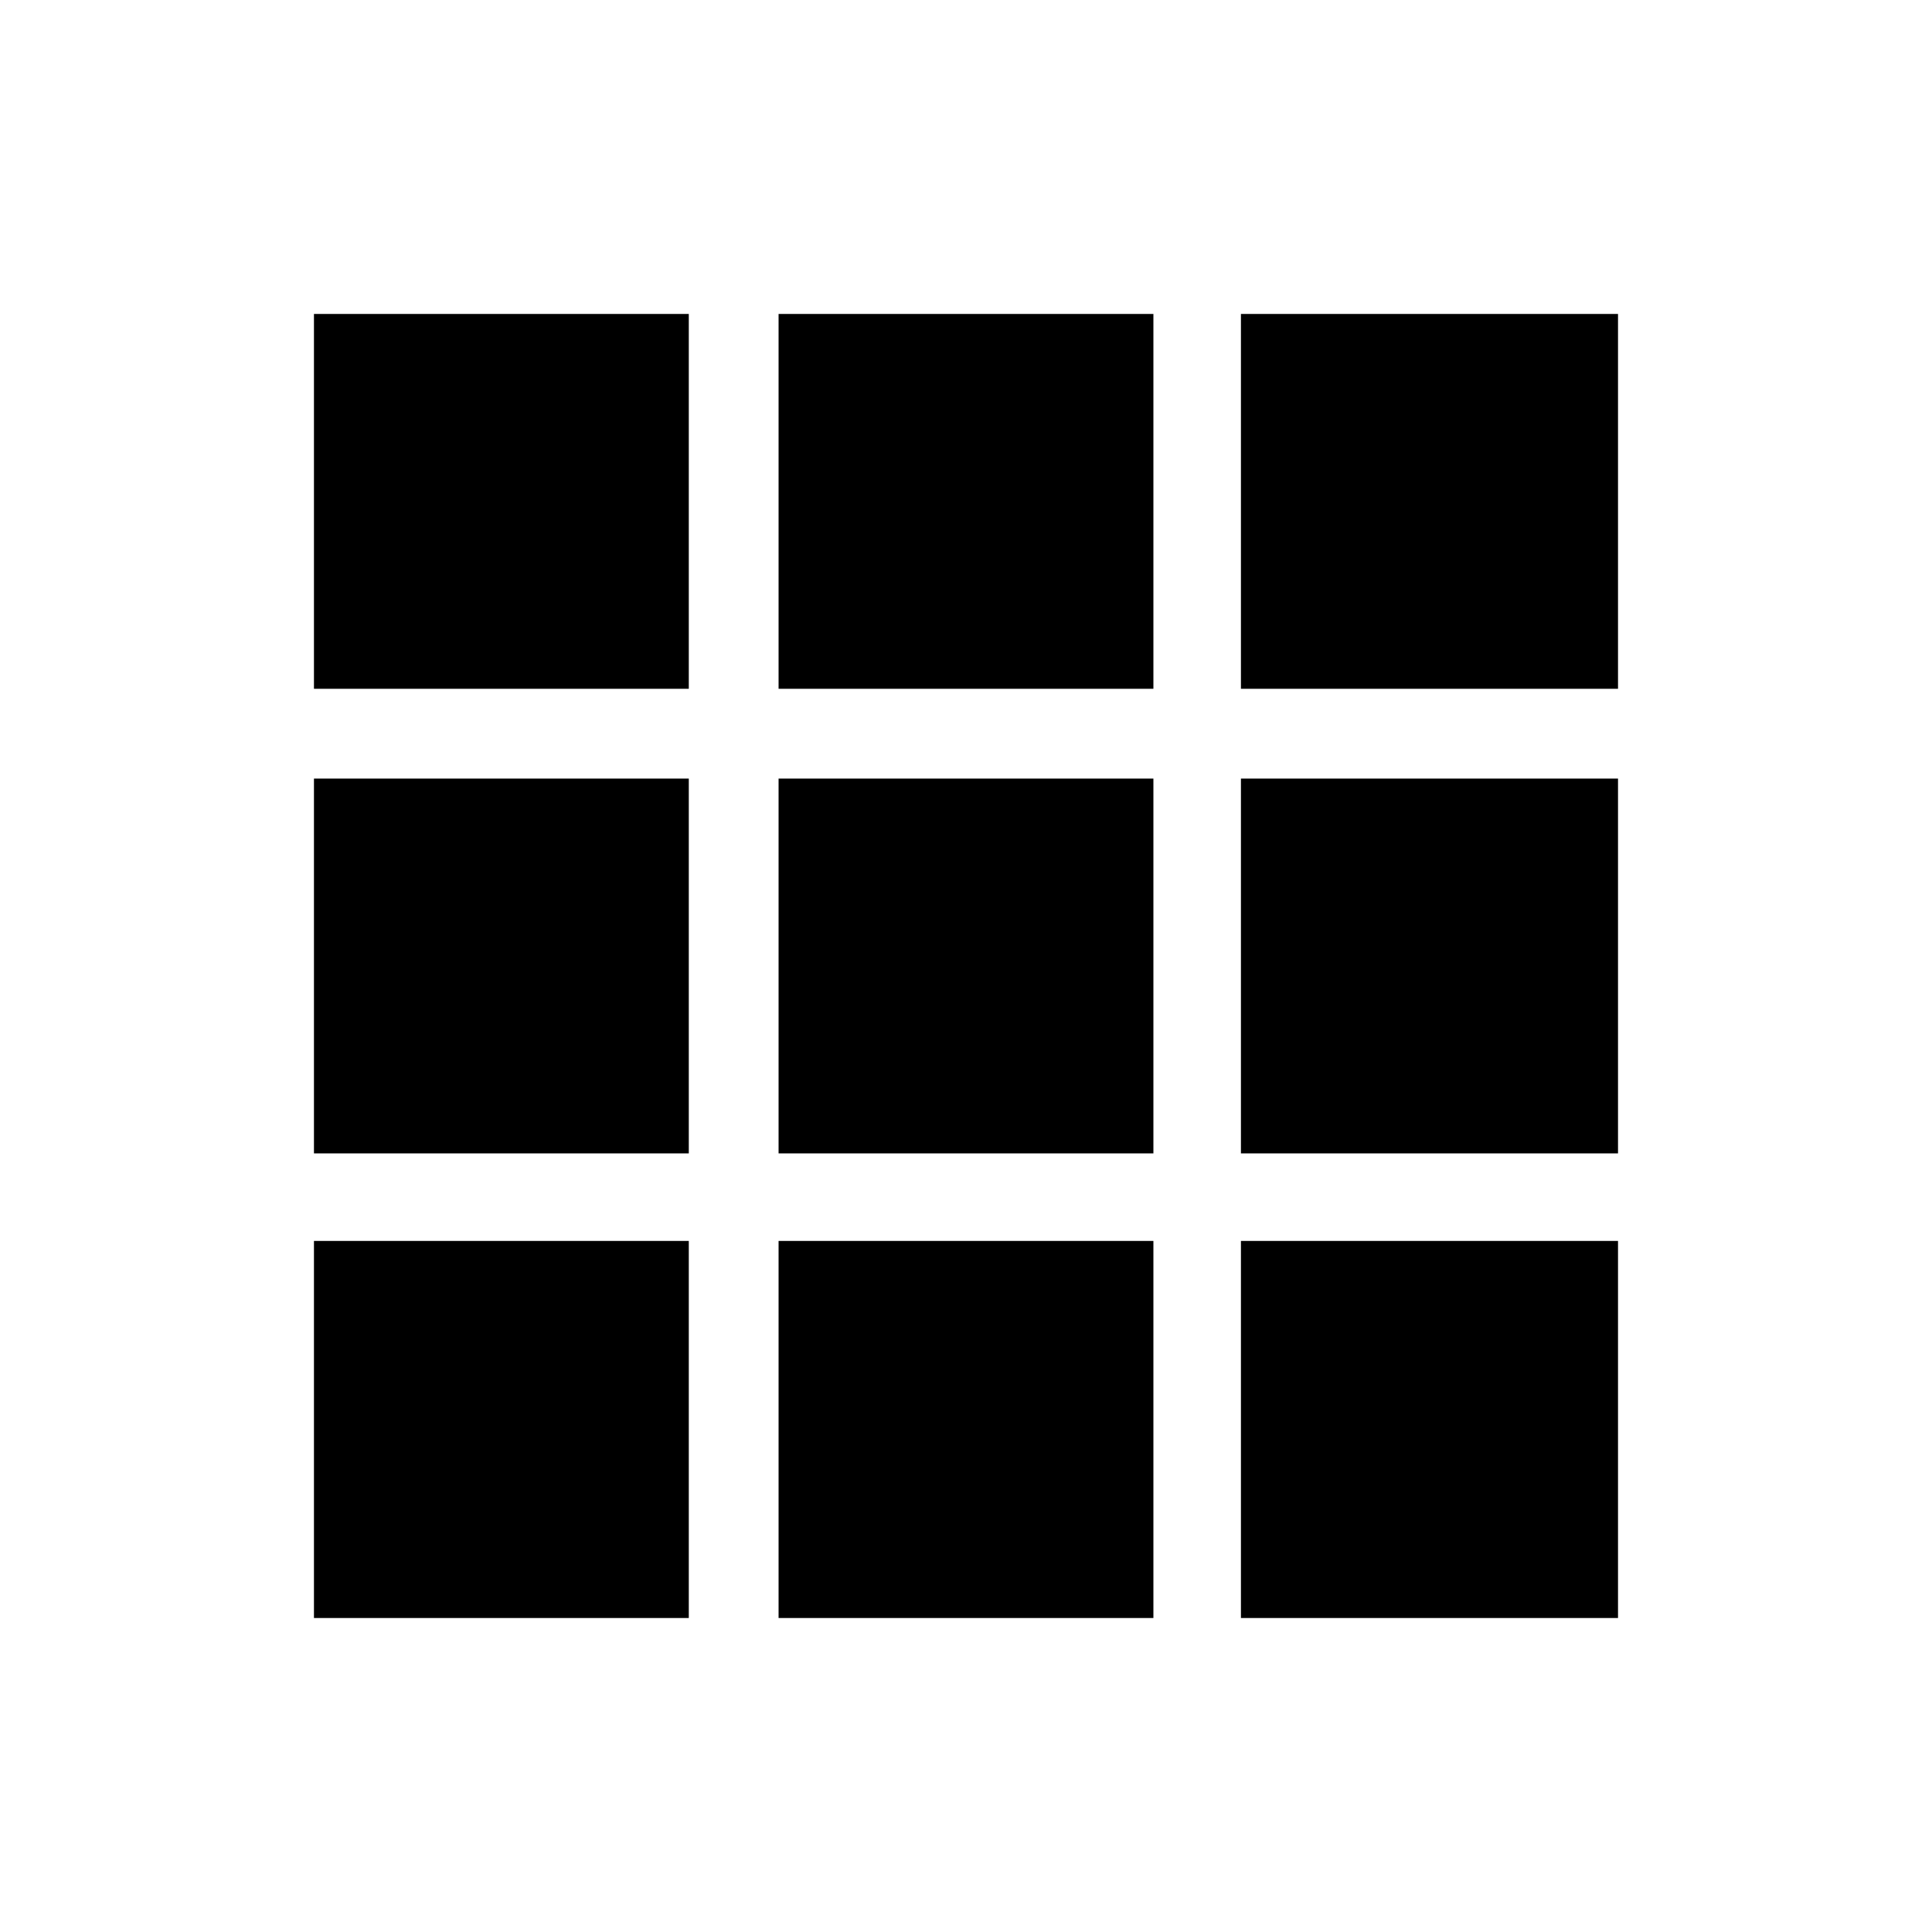
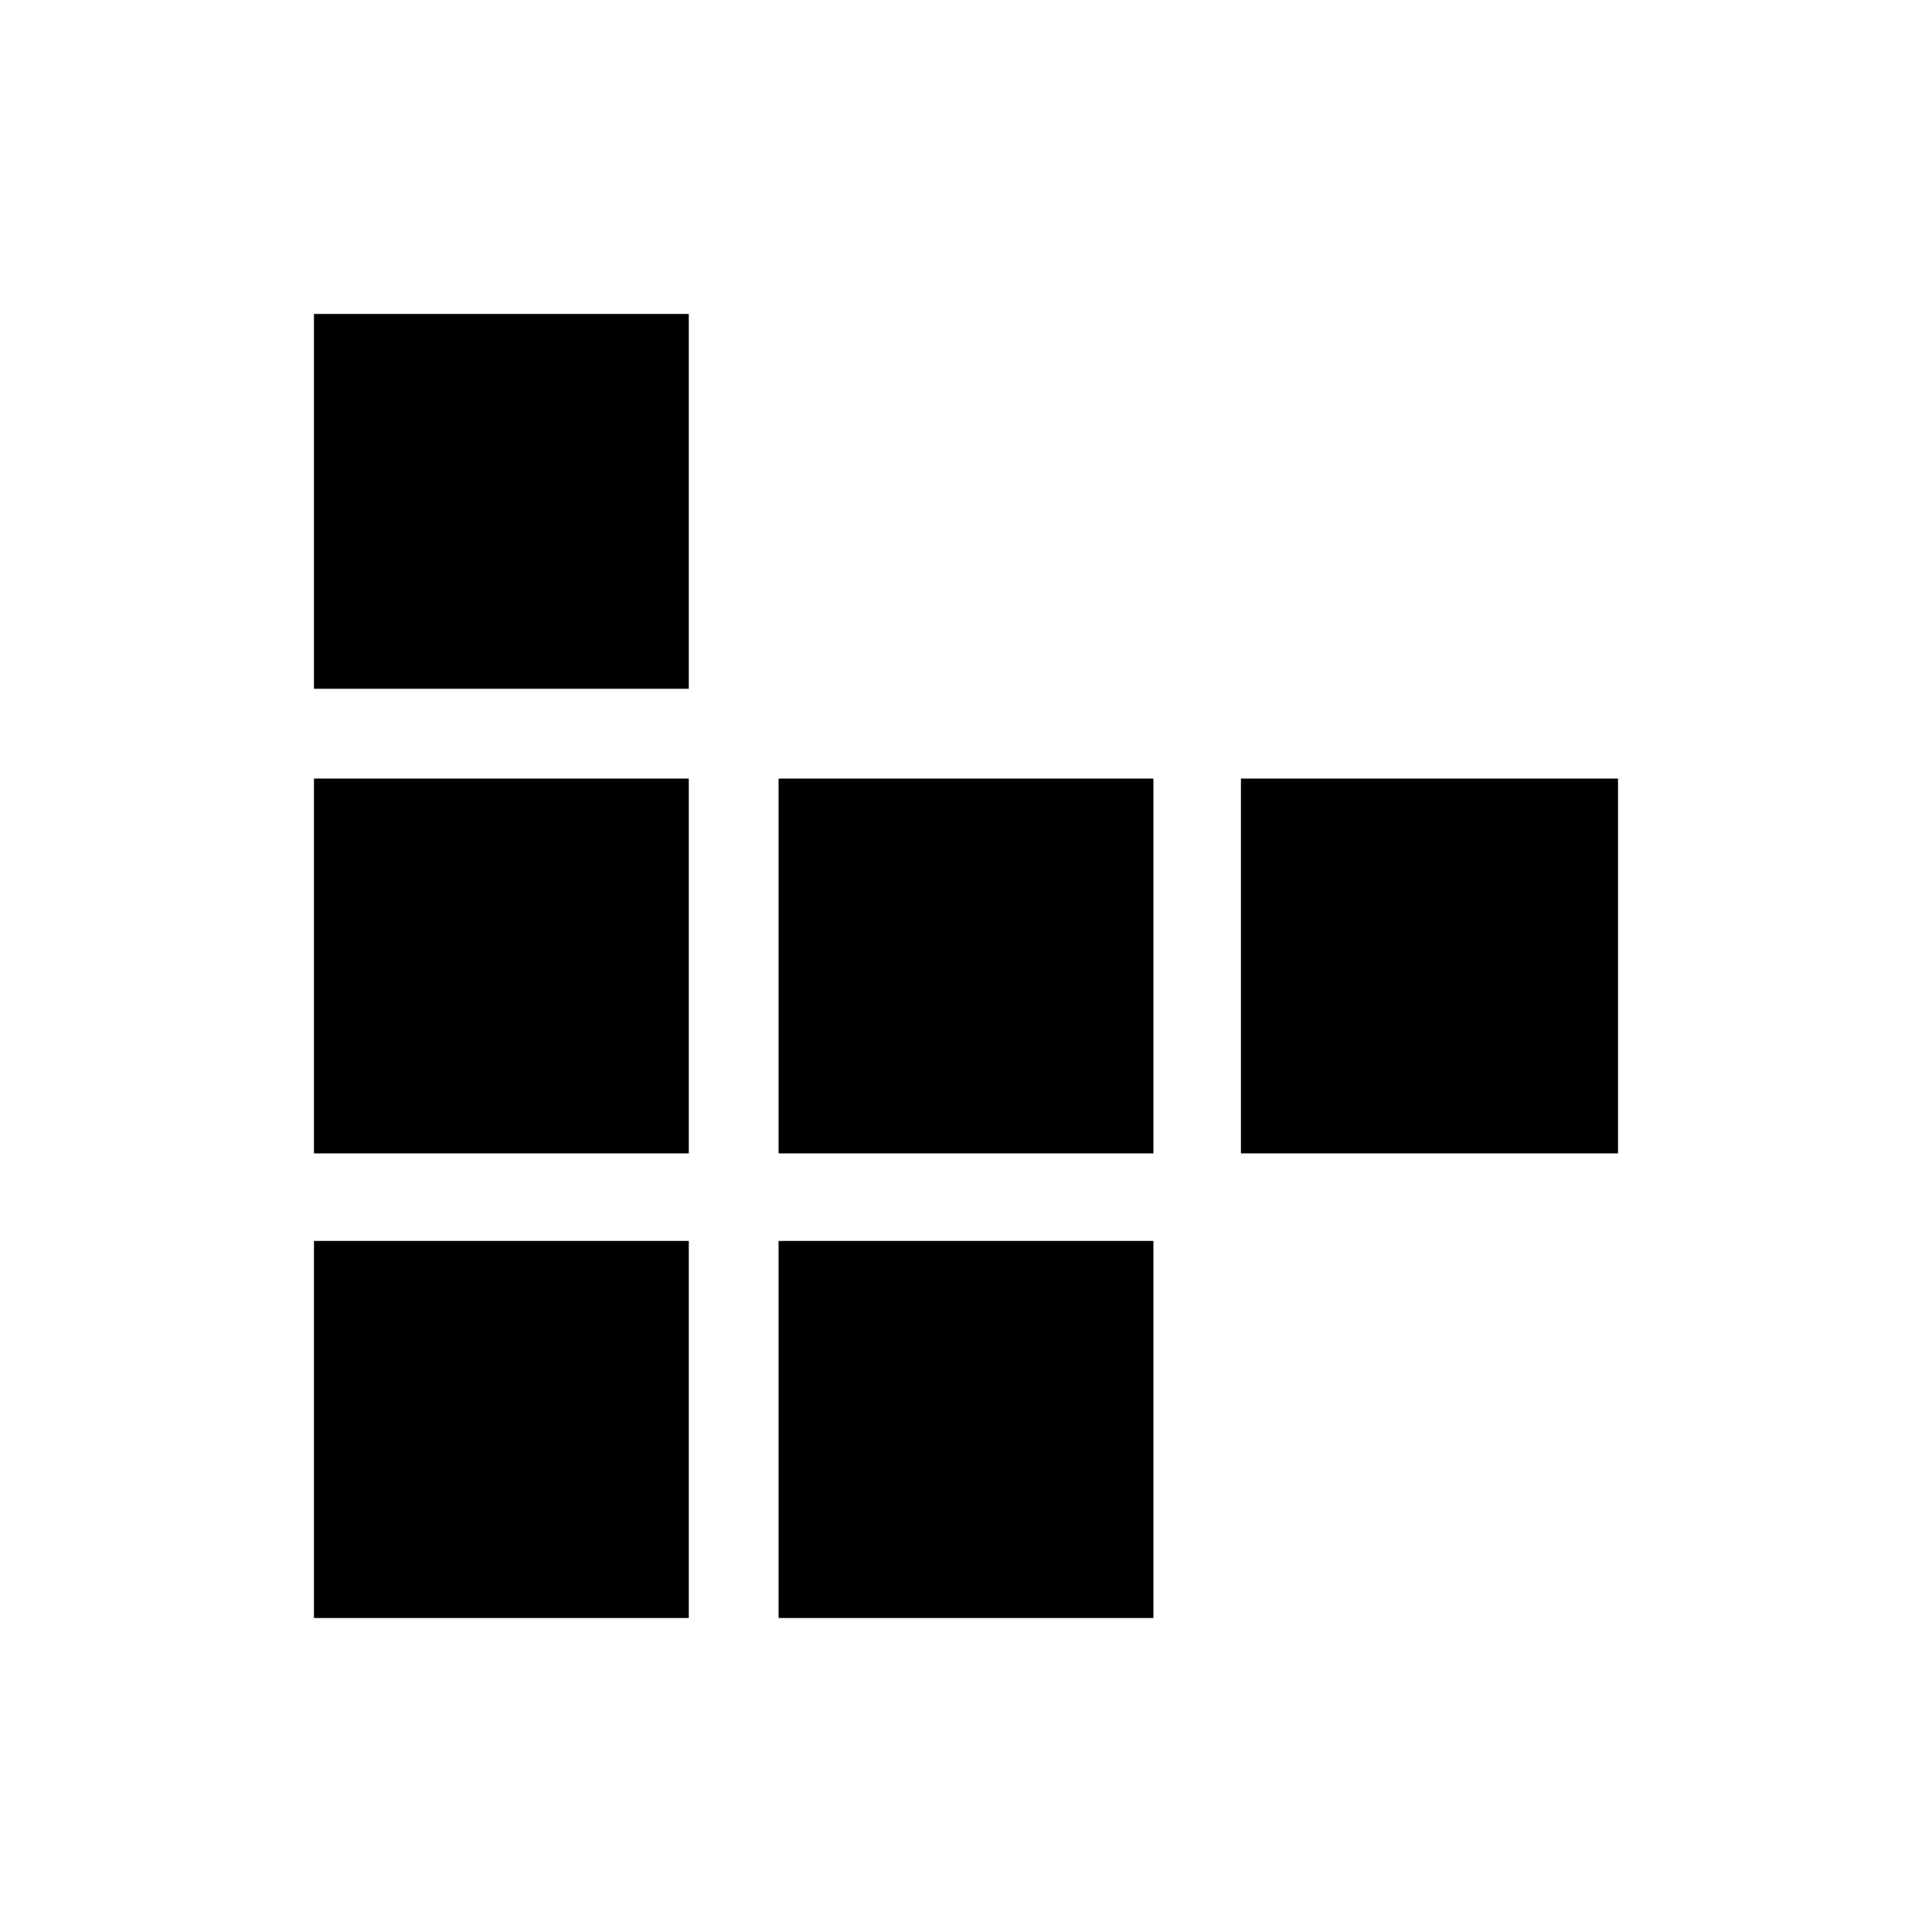
<svg xmlns="http://www.w3.org/2000/svg" fill="#000000" width="800px" height="800px" version="1.1" viewBox="144 144 512 512">
  <g fill-rule="evenodd">
    <path d="m233.15 227.2h93.387v99.336h-99.336v-99.336z" />
-     <path d="m356.28 227.2h93.383v99.336h-99.332v-99.336z" />
-     <path d="m478.81 227.2h93.98v99.336h-99.93v-99.336z" />
    <path d="m233.15 350.33h93.387v99.332h-99.336v-99.332z" />
    <path d="m356.28 350.33h93.383v99.332h-99.332v-99.332z" />
    <path d="m478.81 350.33h93.98v99.332h-99.93v-99.332z" />
    <path d="m233.15 472.86h93.387v99.93h-99.336v-99.93z" />
    <path d="m356.28 472.86h93.383v99.93h-99.332v-99.93z" />
-     <path d="m478.81 472.86h93.98v99.93h-99.93v-99.93z" />
  </g>
</svg>